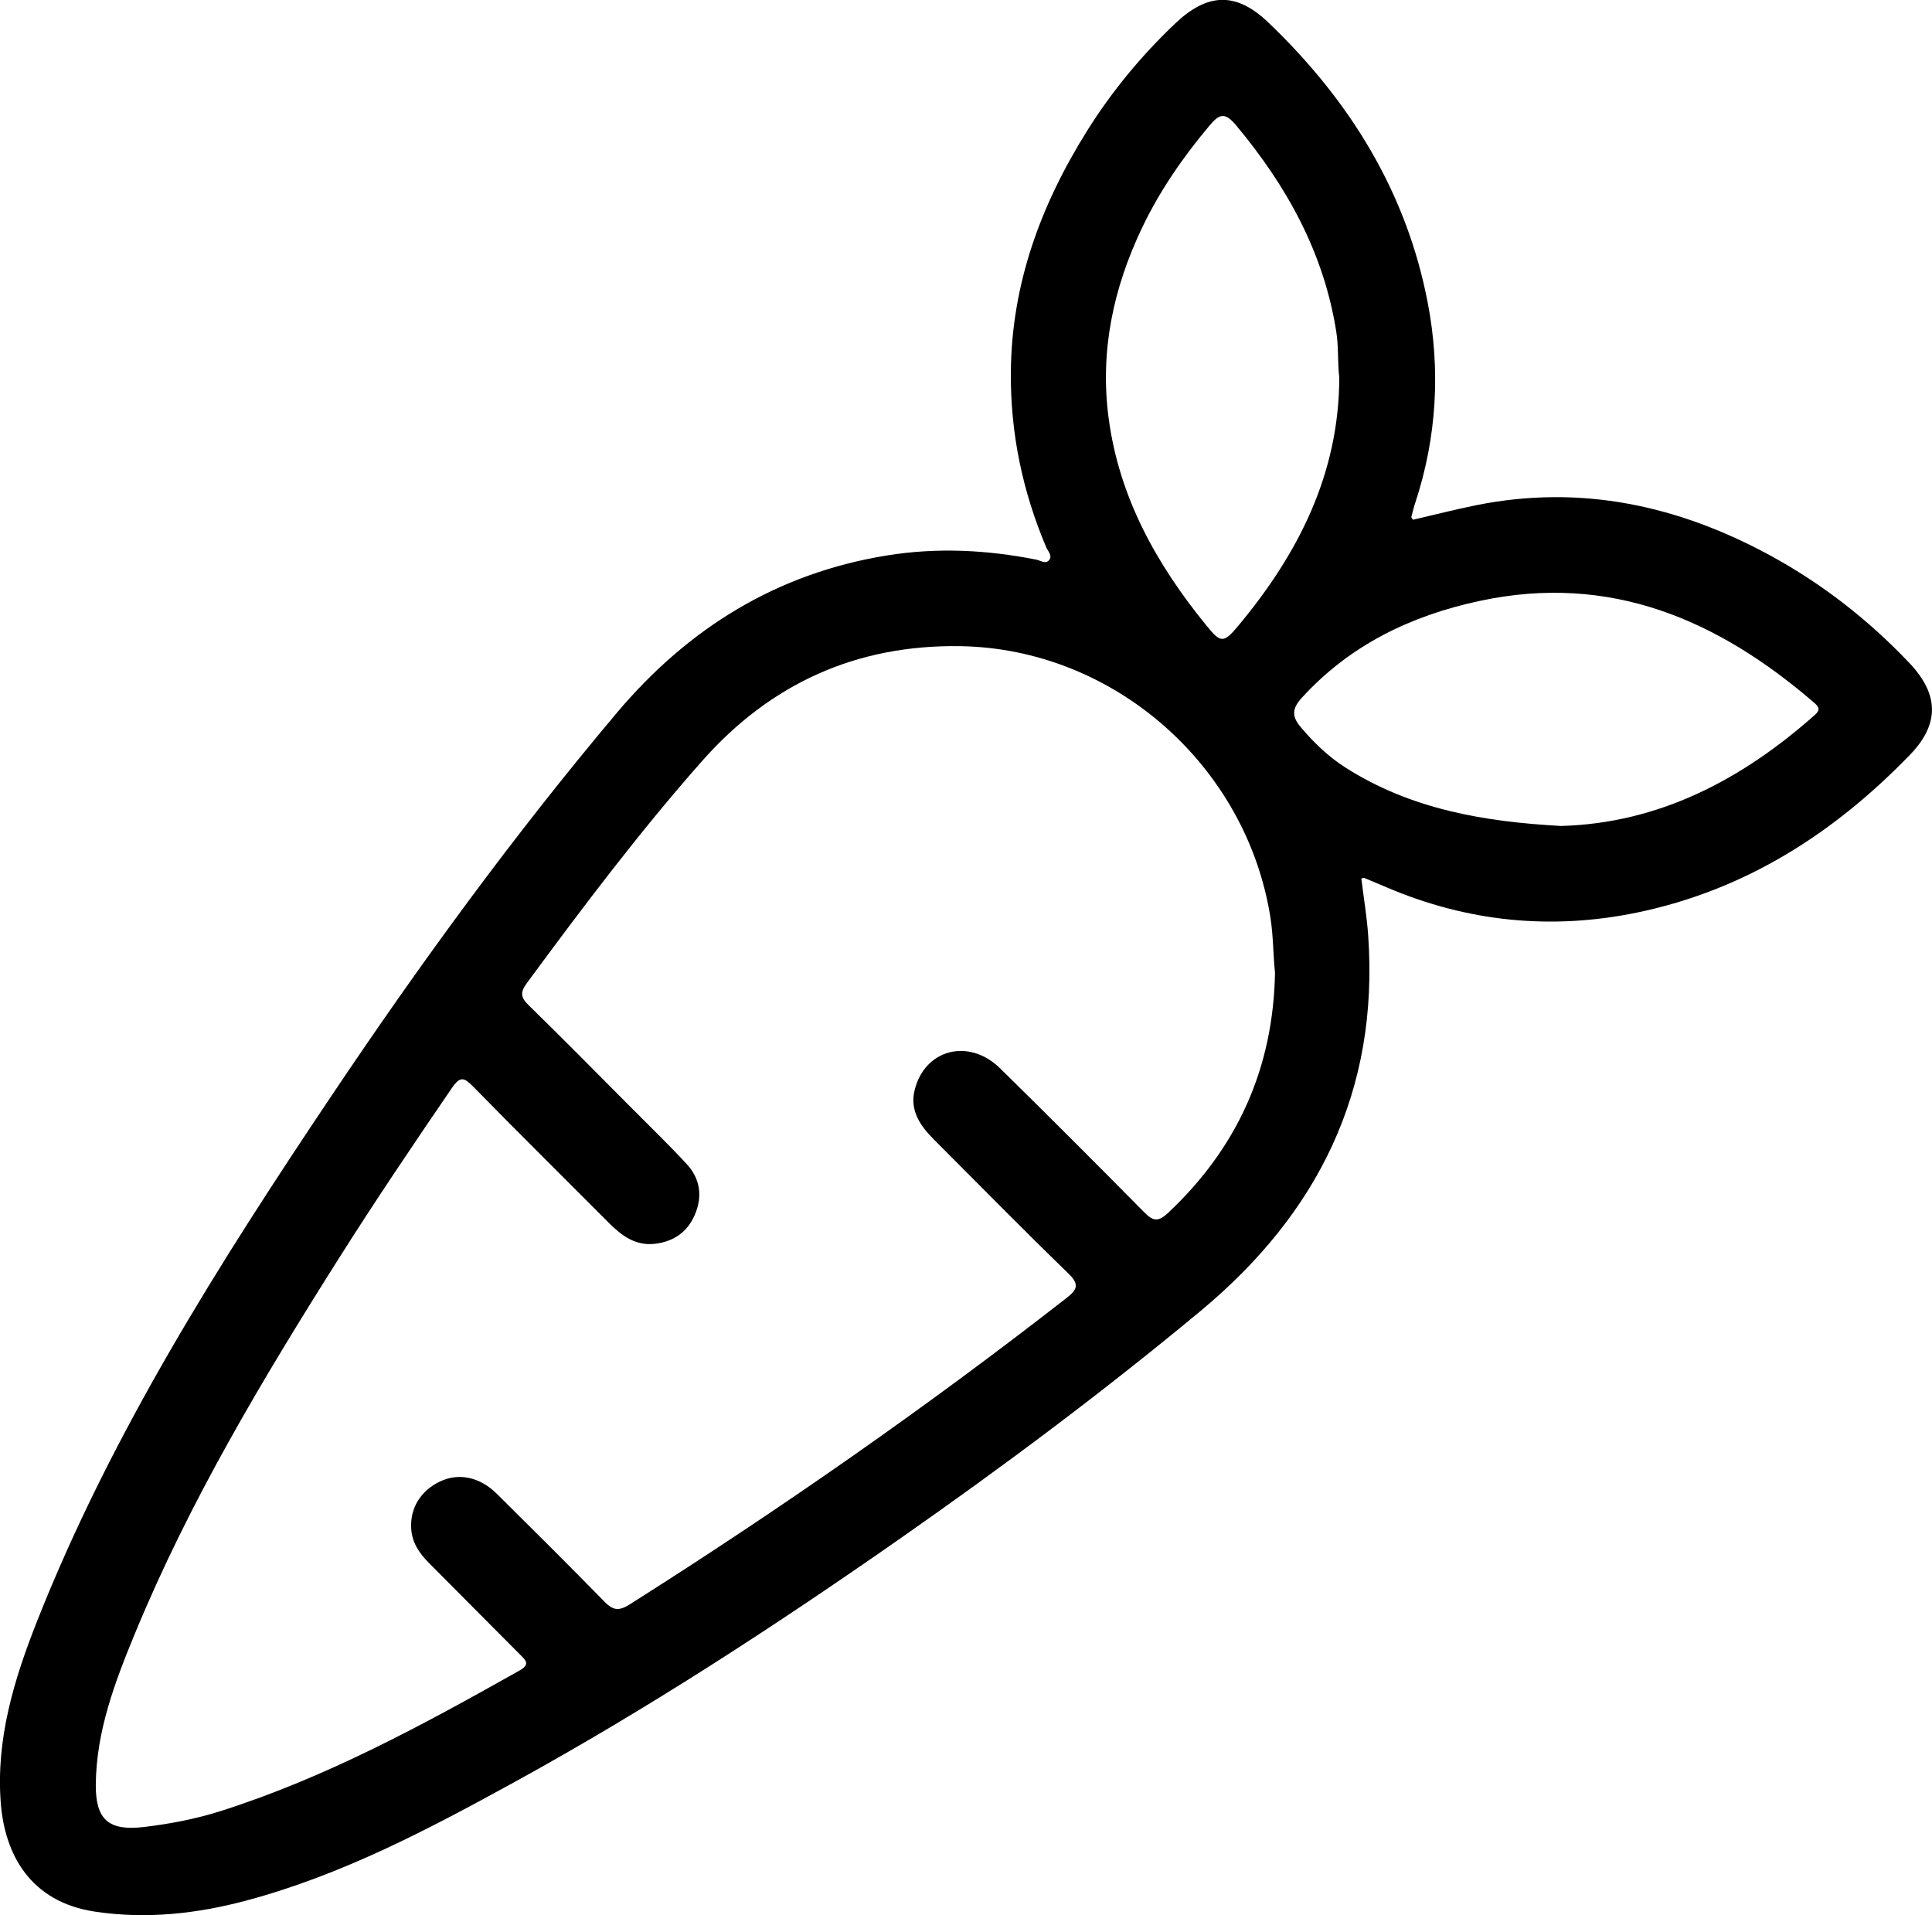
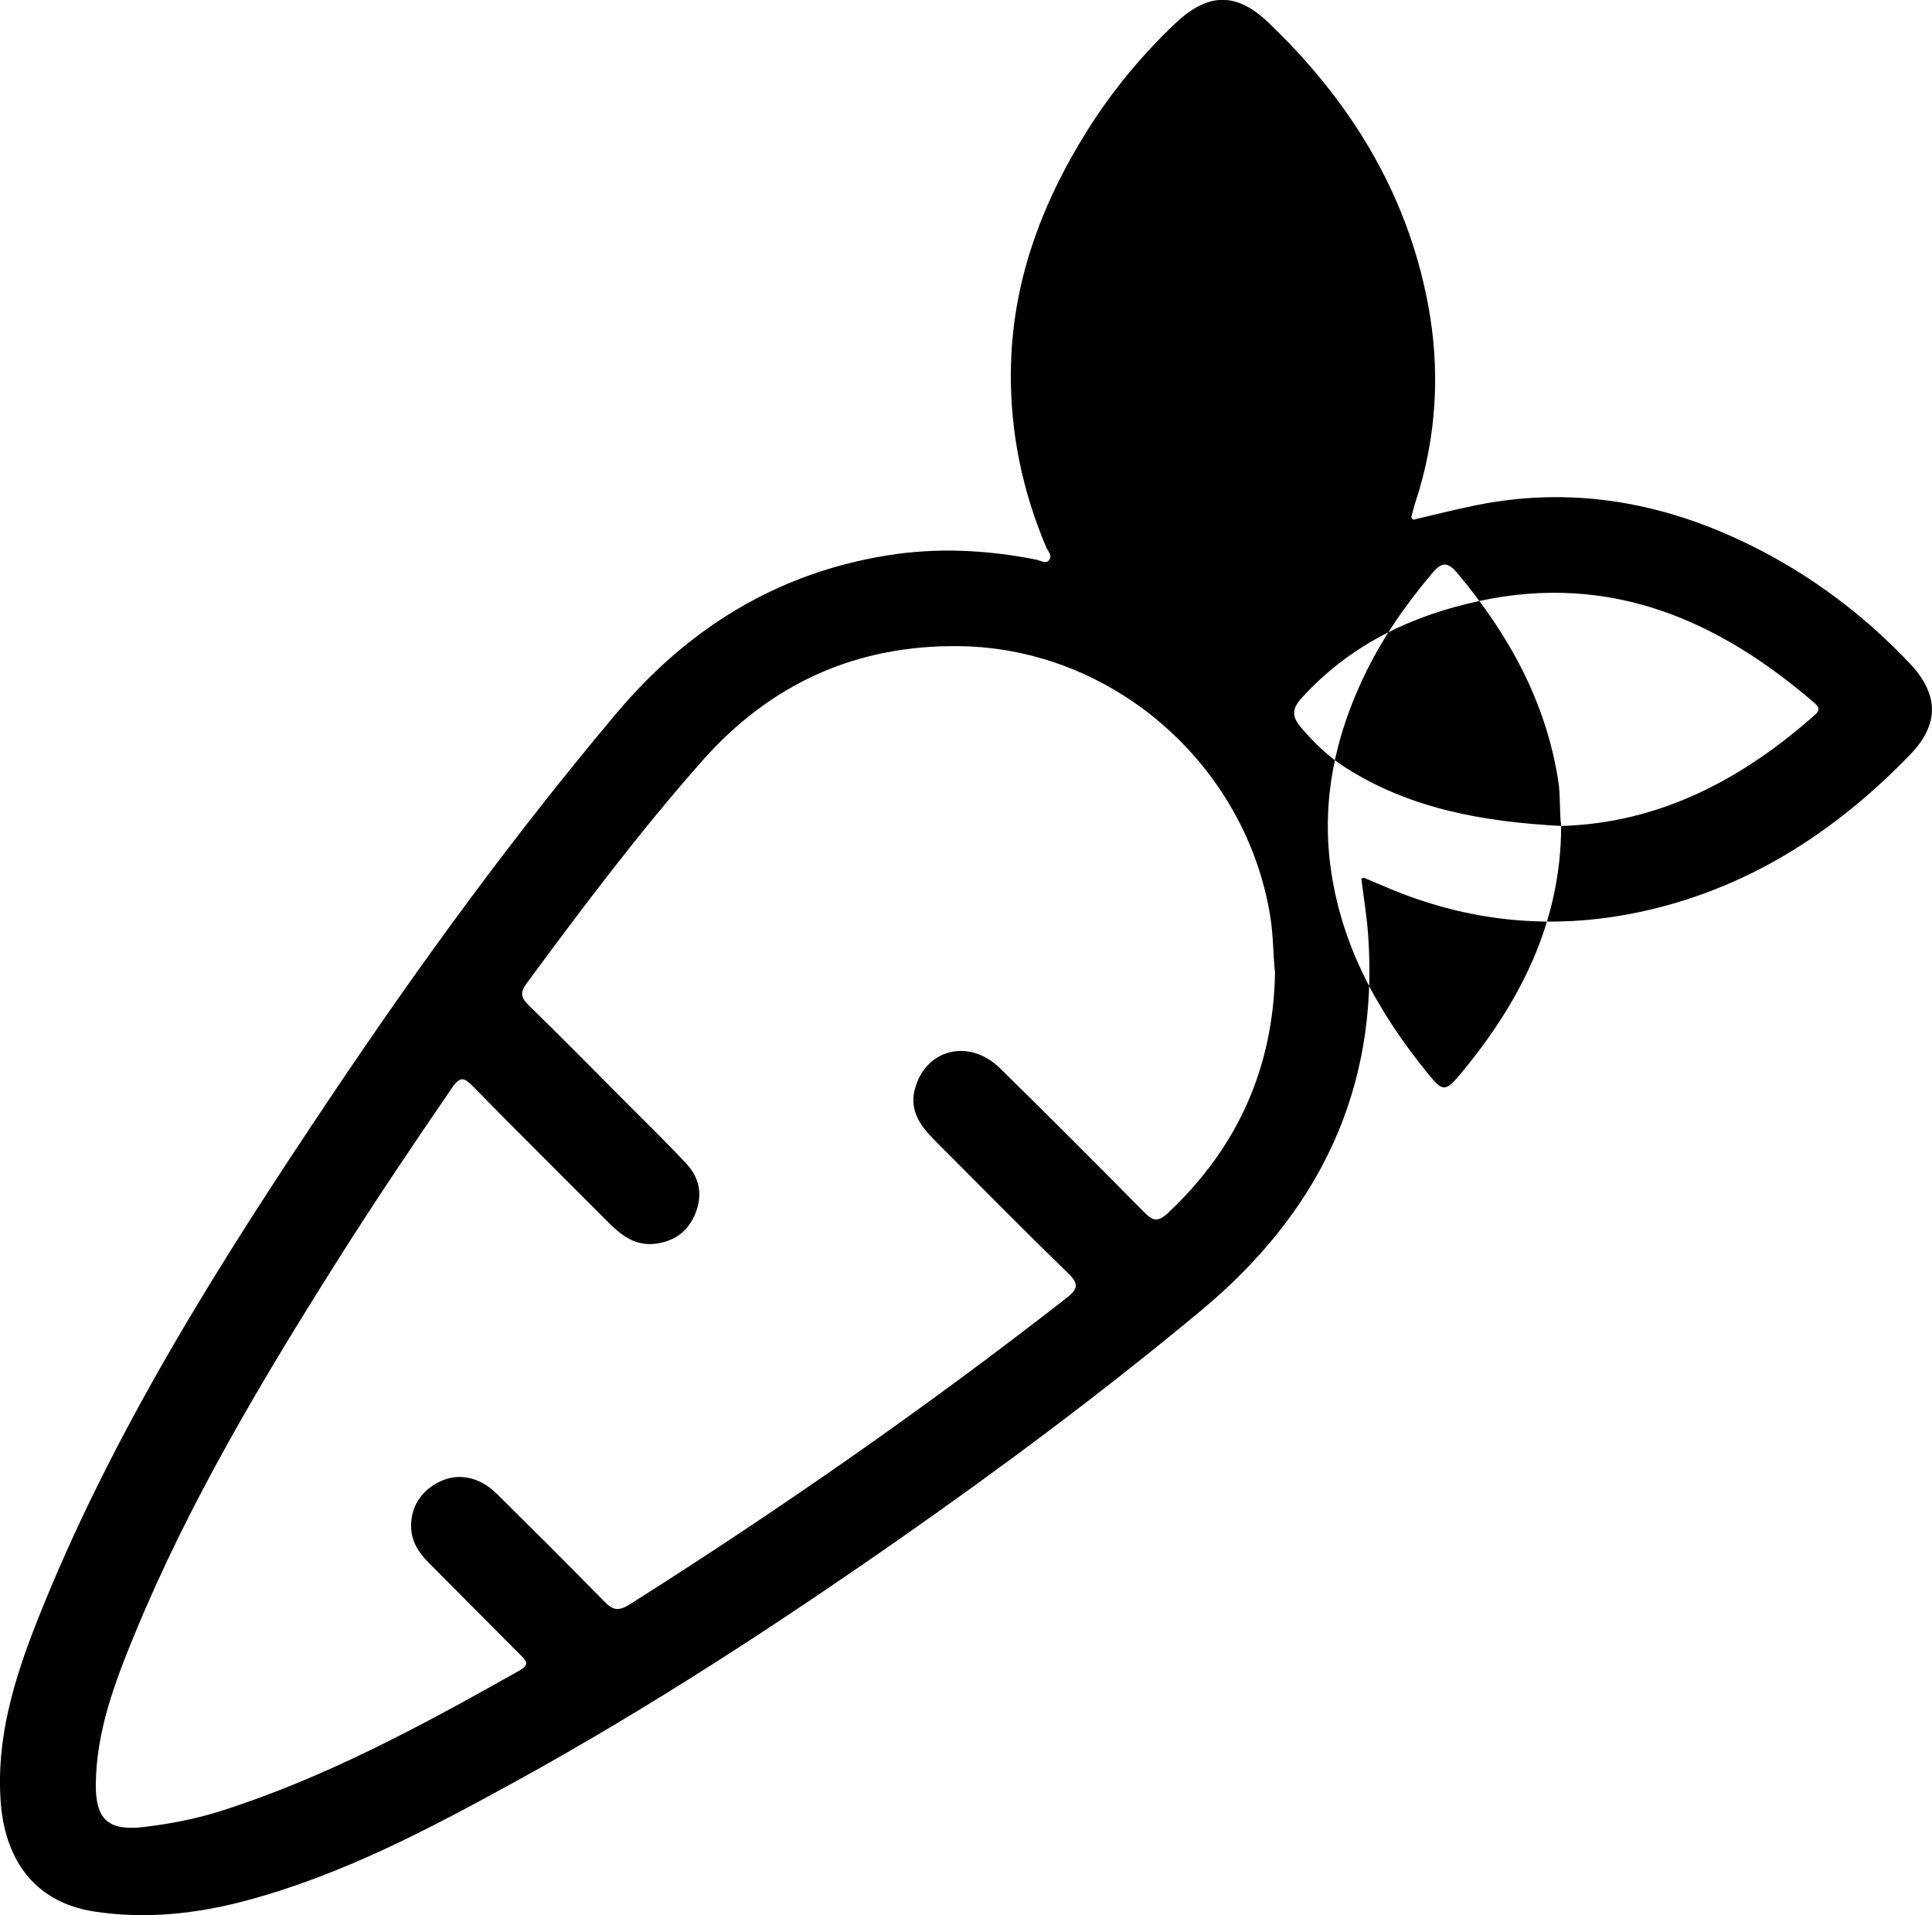
<svg xmlns="http://www.w3.org/2000/svg" id="uuid-57d498e2-97db-480d-aa19-0775475a2858" viewBox="0 0 380.59 377.29">
  <g id="uuid-7472840e-01a5-461a-8174-9d5d9f8bf35b">
-     <path d="m278.38,102.38c4.08-.94,8.23-2.01,12.43-2.86,20.57-4.13,39.77.03,57.92,9.91,10.25,5.58,19.37,12.7,27.41,21.18,5.83,6.15,5.97,12.02.13,18.06-14.96,15.47-32.46,26.69-53.8,31.1-16.91,3.49-33.38,1.83-49.29-4.96-1.47-.63-2.95-1.25-4.43-1.86-.09-.04-.24.04-.58.1.46,3.77,1.1,7.54,1.36,11.34,2.11,30.49-9.86,54.62-33.06,73.89-19,15.78-38.76,30.55-58.99,44.69-24.61,17.2-49.76,33.59-76.09,48.06-16.91,9.29-33.97,18.3-52.77,23.34-9.82,2.63-19.74,3.73-29.91,2.21-12.79-1.92-17.78-11.32-18.56-21.42-.97-12.6,2.62-24.33,7.16-35.82,14.67-37.06,35.87-70.49,57.94-103.4,17.49-26.09,35.99-51.45,56.24-75.49,14.09-16.72,31.57-27.54,53.29-31.04,9.8-1.58,19.61-1.1,29.34.83.83.17,1.79.89,2.46.19.87-.9-.14-1.81-.5-2.66-4.65-11.01-7.05-22.43-6.95-34.45.14-17.49,5.96-33.1,15.09-47.66,4.85-7.73,10.65-14.73,17.28-21.03,6.38-6.06,12-6.27,18.31-.24,15.97,15.24,27.23,33.33,31.43,55.18,2.55,13.22,1.83,26.49-2.43,39.43-.31.93-.54,1.9-.79,2.85-.02.08.11.19.31.52Zm-27.23,89.08c-.35-3.5-.32-7.08-.88-10.69-4.71-29.96-30.86-53.02-61.13-53.48-20.37-.31-37.32,7.33-50.83,22.62-12.32,13.94-23.49,28.78-34.51,43.73-1.31,1.78-1.29,2.79.3,4.34,6.69,6.53,13.26,13.2,19.86,19.83,3.78,3.8,7.64,7.54,11.28,11.46,2.7,2.9,3.21,6.4,1.62,10.07-1.46,3.37-4.15,5.22-7.76,5.67-3.87.48-6.61-1.56-9.16-4.12-8.89-8.93-17.86-17.78-26.67-26.78-1.82-1.86-2.59-2.22-4.28.26-7.6,11.11-15.13,22.27-22.32,33.65-14.98,23.71-29.36,47.76-40.09,73.77-3.93,9.53-7.61,19.19-7.71,29.73-.06,6.92,2.51,9.2,9.43,8.39,5.18-.61,10.29-1.59,15.28-3.18,20.77-6.62,39.79-16.97,58.67-27.6,2.19-1.23,1.45-1.95.21-3.18-6-5.99-11.95-12.04-17.94-18.04-1.9-1.9-3.35-4-3.52-6.78-.24-4.03,1.85-7.46,5.66-9.28,3.69-1.77,7.85-.92,11.24,2.44,7.09,7.03,14.17,14.06,21.14,21.19,1.66,1.7,2.78,1.98,4.98.59,29.62-18.74,58.34-38.75,85.99-60.31,2.2-1.71,2.72-2.7.42-4.93-8.96-8.68-17.69-17.59-26.51-26.41-2.65-2.66-4.71-5.65-3.76-9.61,1.96-8.13,10.69-10.41,16.86-4.35,9.52,9.35,18.95,18.8,28.33,28.29,1.7,1.72,2.69,2.11,4.73.2,13.7-12.86,20.78-28.59,21.09-47.47Zm56.39-28.75c19.21-.54,35.53-9.05,49.99-21.89,1.03-.91.87-1.5-.11-2.35-19-16.4-40.2-25.59-65.86-20.11-13.58,2.9-25.61,8.67-35.14,19.13-1.94,2.13-1.94,3.67-.21,5.72,2.59,3.07,5.43,5.82,8.83,7.99,12.79,8.16,27.11,10.67,42.5,11.51Zm-43.71-88.36c-.37-2.95-.11-5.93-.58-8.92-2.44-15.62-9.77-28.8-19.77-40.77-2.24-2.68-3.33-2.17-5.24.11-5.24,6.23-9.83,12.88-13.32,20.23-5.61,11.8-8.26,24.17-6.54,37.27,2.06,15.71,9.46,28.91,19.28,40.96,2.77,3.39,3.34,3.56,6.2.13,11.85-14.18,19.93-29.96,19.97-49.01Z" />
+     <path d="m278.38,102.38c4.08-.94,8.23-2.01,12.43-2.86,20.57-4.13,39.77.03,57.92,9.91,10.25,5.58,19.37,12.7,27.41,21.18,5.83,6.15,5.97,12.02.13,18.06-14.96,15.47-32.46,26.69-53.8,31.1-16.91,3.49-33.38,1.83-49.29-4.96-1.47-.63-2.95-1.25-4.43-1.86-.09-.04-.24.04-.58.1.46,3.77,1.1,7.54,1.36,11.34,2.11,30.49-9.86,54.62-33.06,73.89-19,15.78-38.76,30.55-58.99,44.69-24.61,17.2-49.76,33.59-76.09,48.06-16.91,9.29-33.97,18.3-52.77,23.34-9.82,2.63-19.74,3.73-29.91,2.21-12.79-1.92-17.78-11.32-18.56-21.42-.97-12.6,2.62-24.33,7.16-35.82,14.67-37.06,35.87-70.49,57.94-103.4,17.49-26.09,35.99-51.45,56.24-75.49,14.09-16.72,31.57-27.54,53.29-31.04,9.8-1.58,19.61-1.1,29.34.83.83.17,1.79.89,2.46.19.87-.9-.14-1.81-.5-2.66-4.65-11.01-7.05-22.43-6.95-34.45.14-17.49,5.96-33.1,15.09-47.66,4.85-7.73,10.65-14.73,17.28-21.03,6.38-6.06,12-6.27,18.31-.24,15.97,15.24,27.23,33.33,31.43,55.18,2.55,13.22,1.83,26.49-2.43,39.43-.31.93-.54,1.9-.79,2.85-.02.08.11.19.31.52Zm-27.23,89.08c-.35-3.5-.32-7.08-.88-10.69-4.71-29.96-30.86-53.02-61.13-53.48-20.37-.31-37.32,7.33-50.83,22.62-12.32,13.94-23.49,28.78-34.51,43.73-1.31,1.78-1.29,2.79.3,4.34,6.69,6.53,13.26,13.2,19.86,19.83,3.78,3.8,7.64,7.54,11.28,11.46,2.7,2.9,3.21,6.4,1.62,10.07-1.46,3.37-4.15,5.22-7.76,5.67-3.87.48-6.61-1.56-9.16-4.12-8.89-8.93-17.86-17.78-26.67-26.78-1.82-1.86-2.59-2.22-4.28.26-7.6,11.11-15.13,22.27-22.32,33.65-14.98,23.71-29.36,47.76-40.09,73.77-3.93,9.53-7.61,19.19-7.71,29.73-.06,6.92,2.51,9.2,9.43,8.39,5.18-.61,10.29-1.59,15.28-3.18,20.77-6.62,39.79-16.97,58.67-27.6,2.19-1.23,1.45-1.95.21-3.18-6-5.99-11.95-12.04-17.94-18.04-1.9-1.9-3.35-4-3.52-6.78-.24-4.03,1.85-7.46,5.66-9.28,3.69-1.77,7.85-.92,11.24,2.44,7.09,7.03,14.17,14.06,21.14,21.19,1.66,1.7,2.78,1.98,4.98.59,29.62-18.74,58.34-38.75,85.99-60.31,2.2-1.71,2.72-2.7.42-4.93-8.96-8.68-17.69-17.59-26.51-26.41-2.65-2.66-4.71-5.65-3.76-9.61,1.96-8.13,10.69-10.41,16.86-4.35,9.52,9.35,18.95,18.8,28.33,28.29,1.7,1.72,2.69,2.11,4.73.2,13.7-12.86,20.78-28.59,21.09-47.47Zm56.39-28.75c19.21-.54,35.53-9.05,49.99-21.89,1.03-.91.87-1.5-.11-2.35-19-16.4-40.2-25.59-65.86-20.11-13.58,2.9-25.61,8.67-35.14,19.13-1.94,2.13-1.94,3.67-.21,5.72,2.59,3.07,5.43,5.82,8.83,7.99,12.79,8.16,27.11,10.67,42.5,11.51Zc-.37-2.95-.11-5.93-.58-8.92-2.44-15.62-9.77-28.8-19.77-40.77-2.24-2.68-3.33-2.17-5.24.11-5.24,6.23-9.83,12.88-13.32,20.23-5.61,11.8-8.26,24.17-6.54,37.27,2.06,15.71,9.46,28.91,19.28,40.96,2.77,3.39,3.34,3.56,6.2.13,11.85-14.18,19.93-29.96,19.97-49.01Z" />
  </g>
</svg>